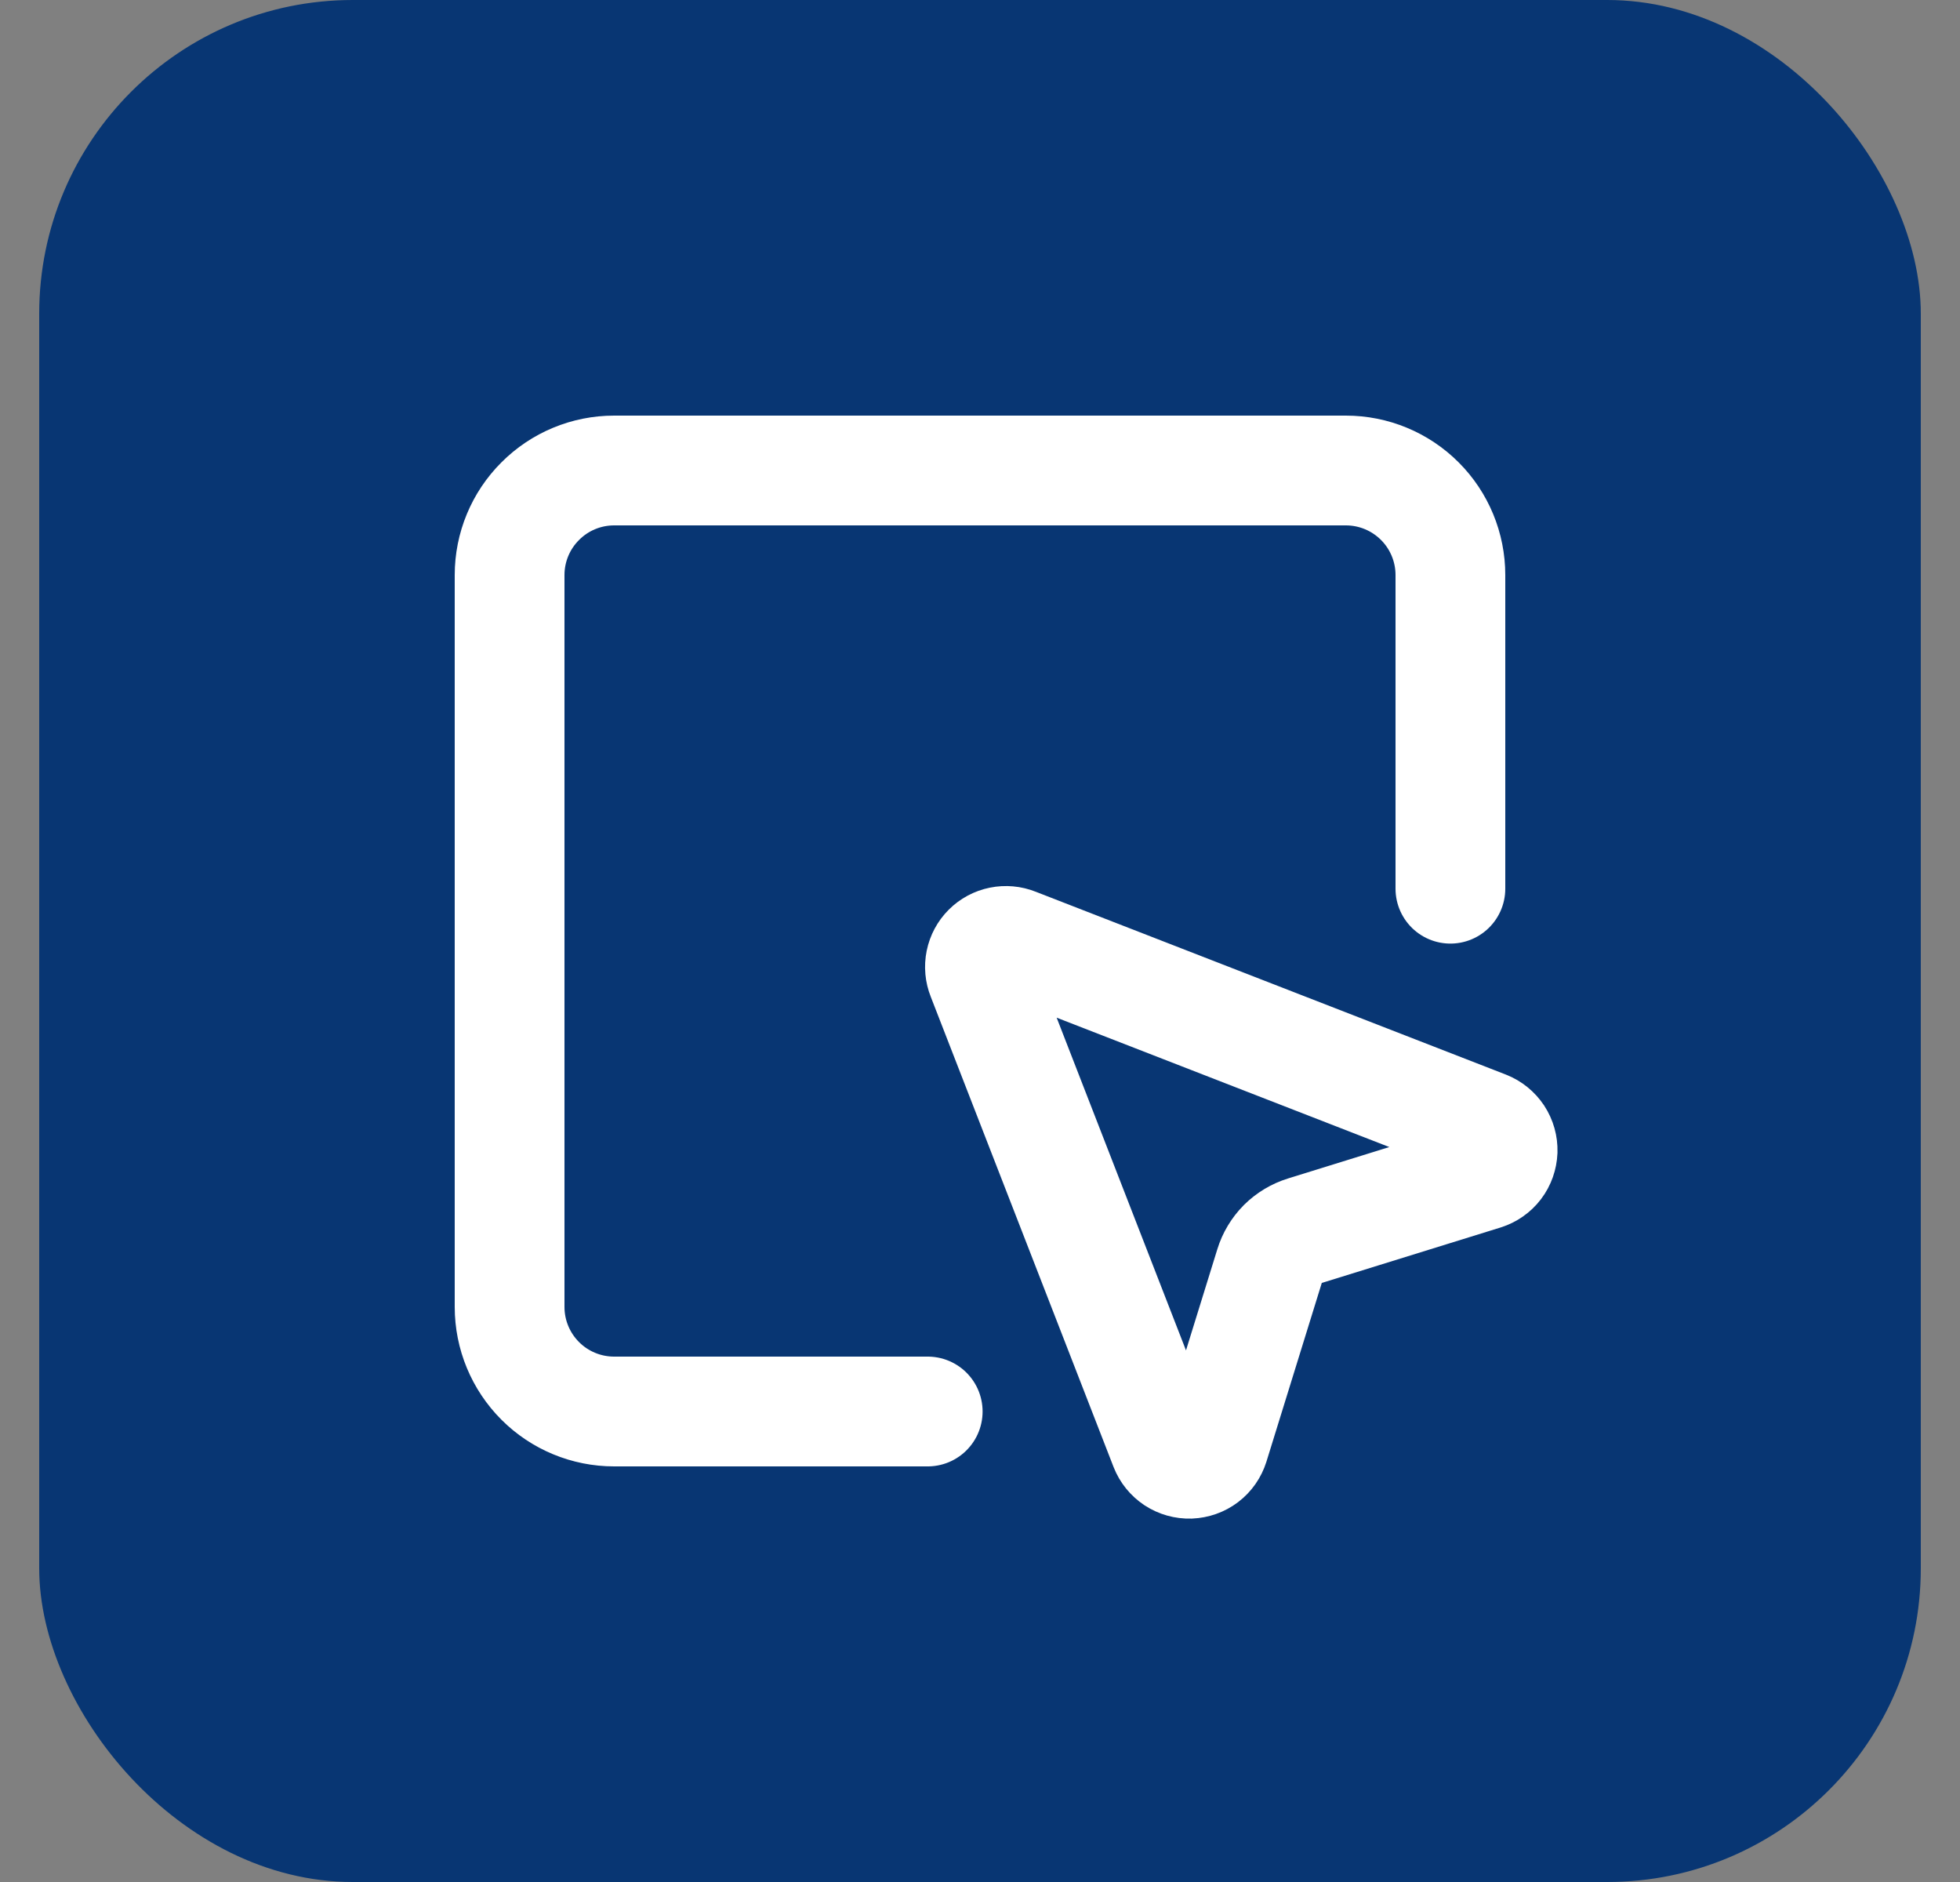
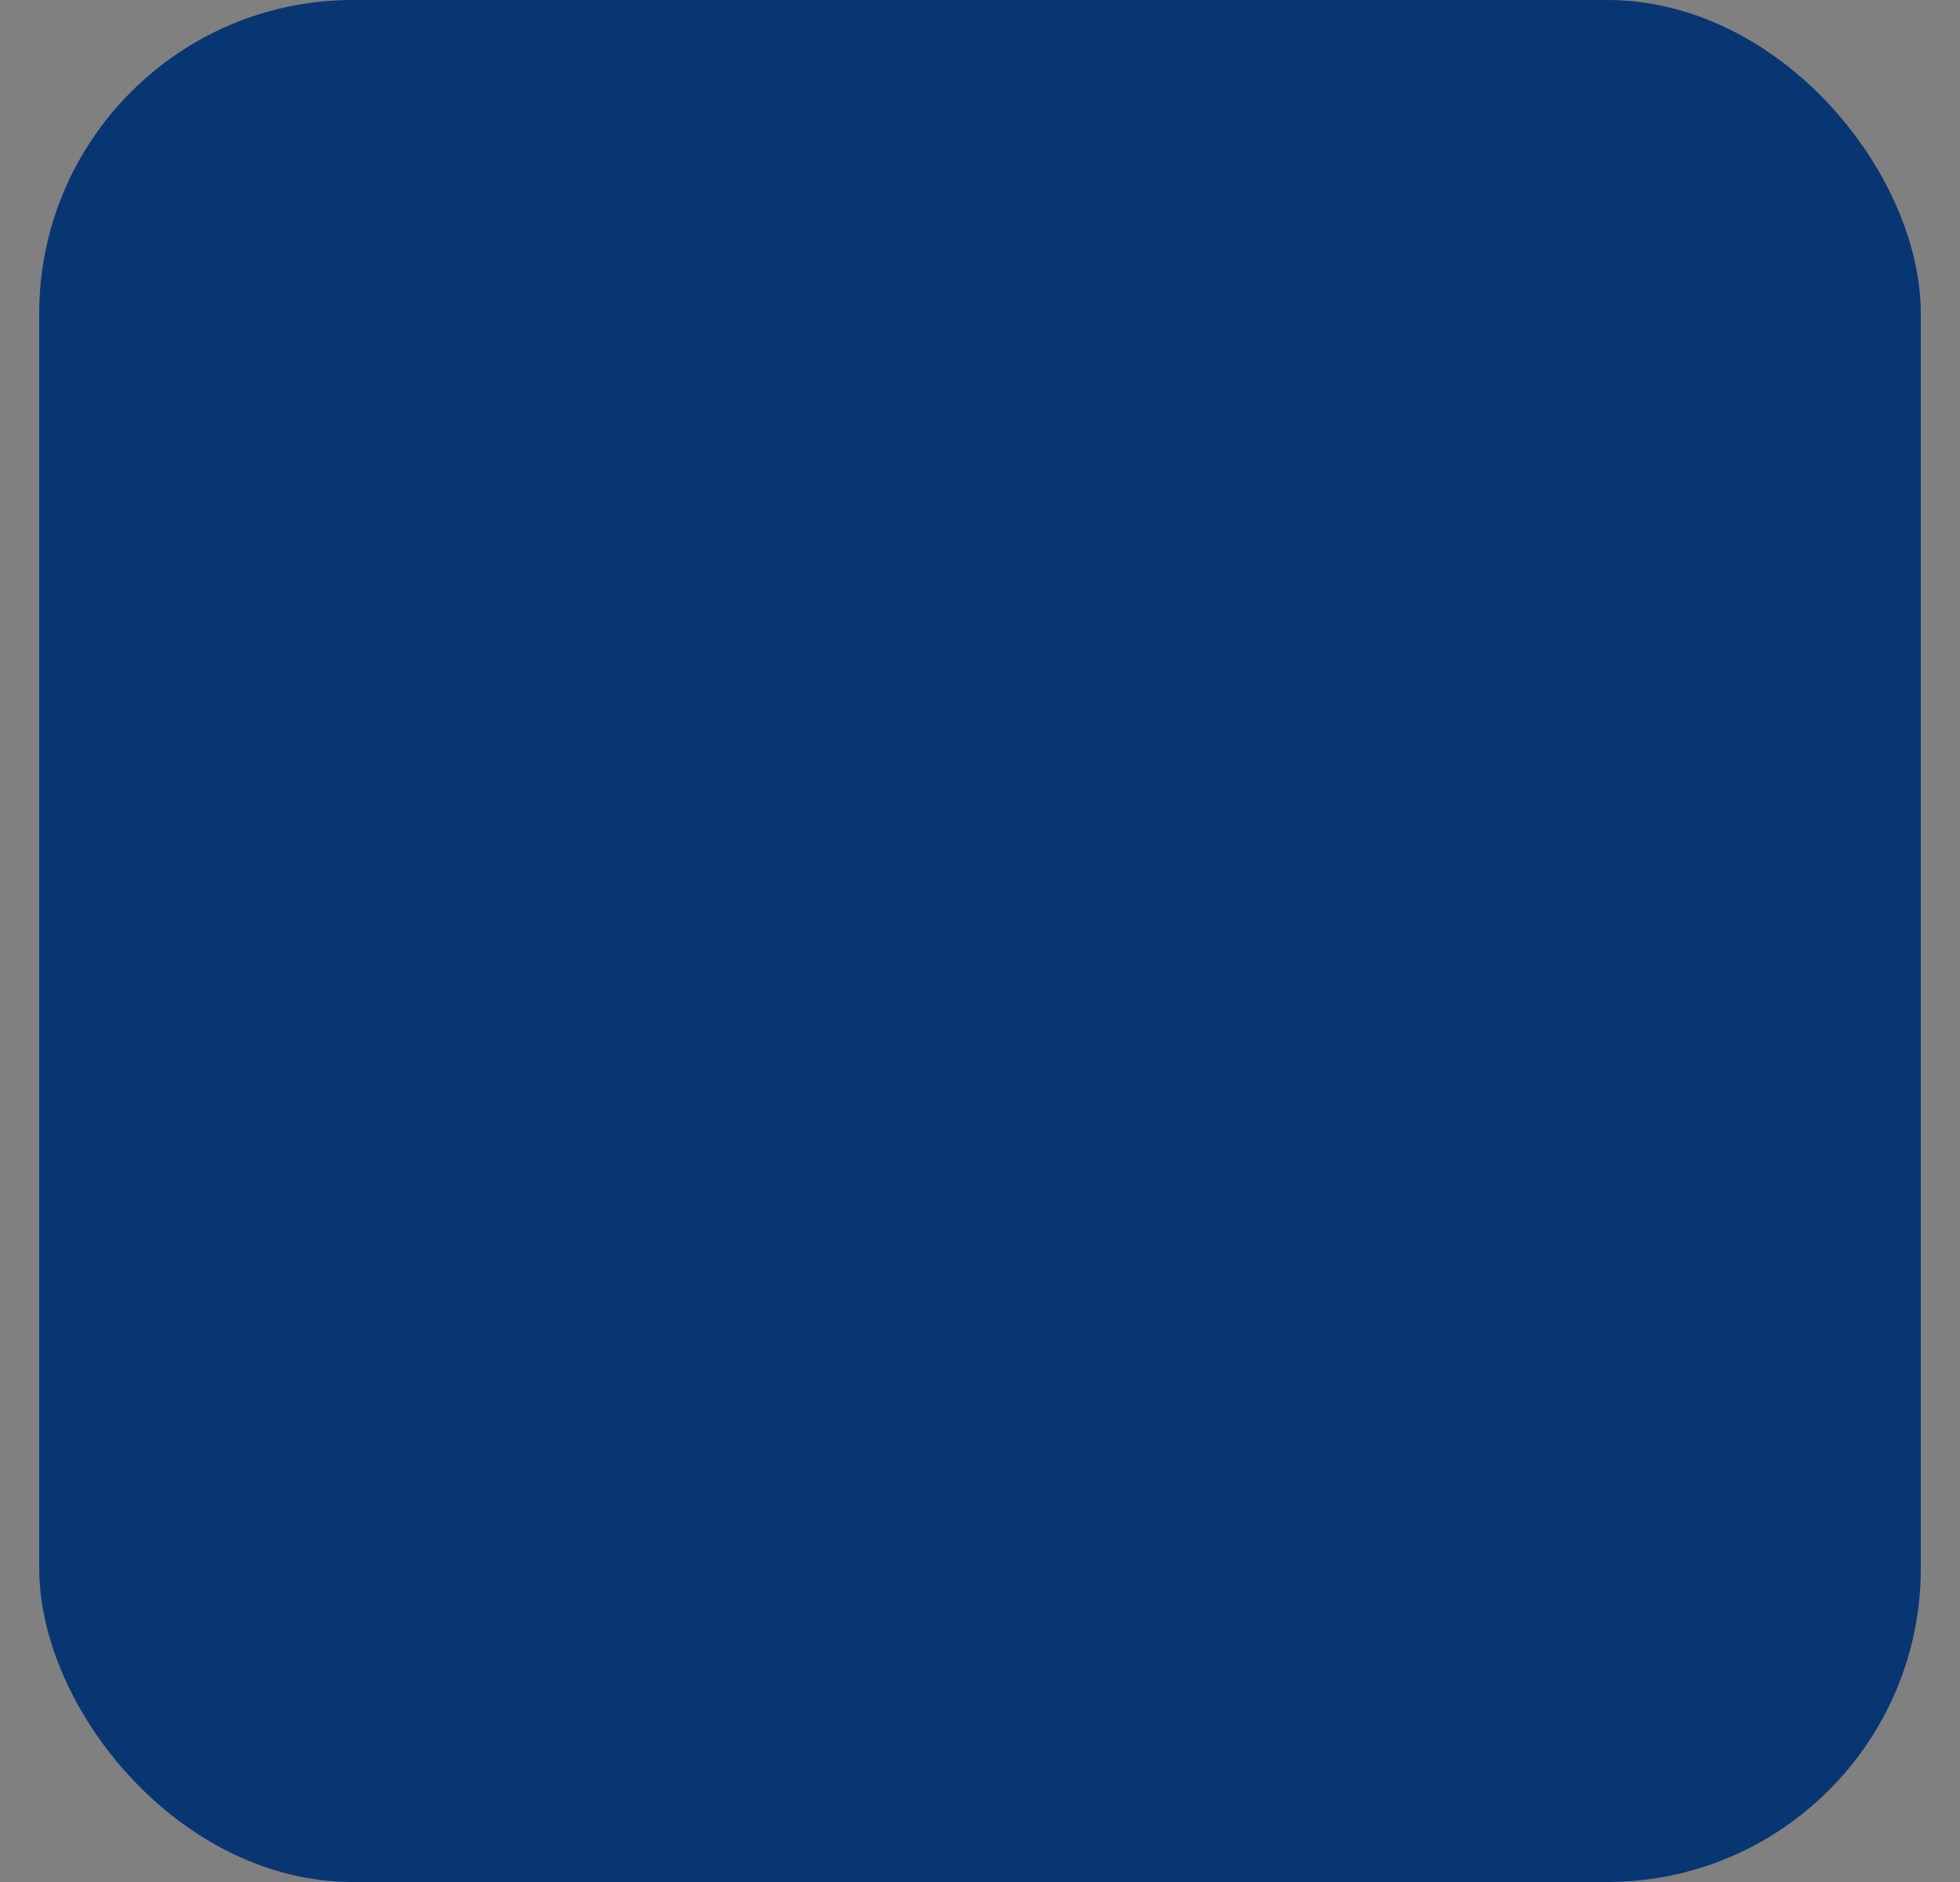
<svg xmlns="http://www.w3.org/2000/svg" width="25" height="24" viewBox="0 0 25 24" fill="none">
  <rect x="0" y="0" width="25" height="24" fill="#808080" stroke="none" />
  <rect x="0.5" width="24" height="24" rx="4" fill="#083673" />
-   <path d="M18.5 11.333V7.333C18.5 6.98 18.36 6.641 18.11 6.391C17.859 6.14 17.52 6 17.167 6H7.833C7.48 6 7.141 6.14 6.891 6.391C6.64 6.641 6.5 6.98 6.5 7.333V16.667C6.5 17.02 6.64 17.359 6.891 17.61C7.141 17.86 7.48 18 7.833 18H11.833M12.523 12.454C12.499 12.394 12.493 12.328 12.506 12.264C12.519 12.2 12.55 12.142 12.596 12.096C12.642 12.05 12.7 12.019 12.764 12.006C12.828 11.993 12.894 11.999 12.954 12.023L18.954 14.356C19.018 14.381 19.073 14.426 19.111 14.483C19.149 14.541 19.168 14.609 19.166 14.678C19.163 14.747 19.14 14.814 19.098 14.869C19.056 14.924 18.998 14.964 18.932 14.985L16.636 15.697C16.532 15.729 16.438 15.786 16.361 15.862C16.285 15.939 16.228 16.033 16.196 16.137L15.485 18.432C15.464 18.498 15.424 18.556 15.369 18.598C15.314 18.64 15.247 18.663 15.178 18.666C15.109 18.668 15.041 18.649 14.983 18.611C14.926 18.573 14.881 18.518 14.856 18.454L12.523 12.454Z" stroke="white" stroke-width="1.4" stroke-linecap="round" stroke-linejoin="round" />
</svg>